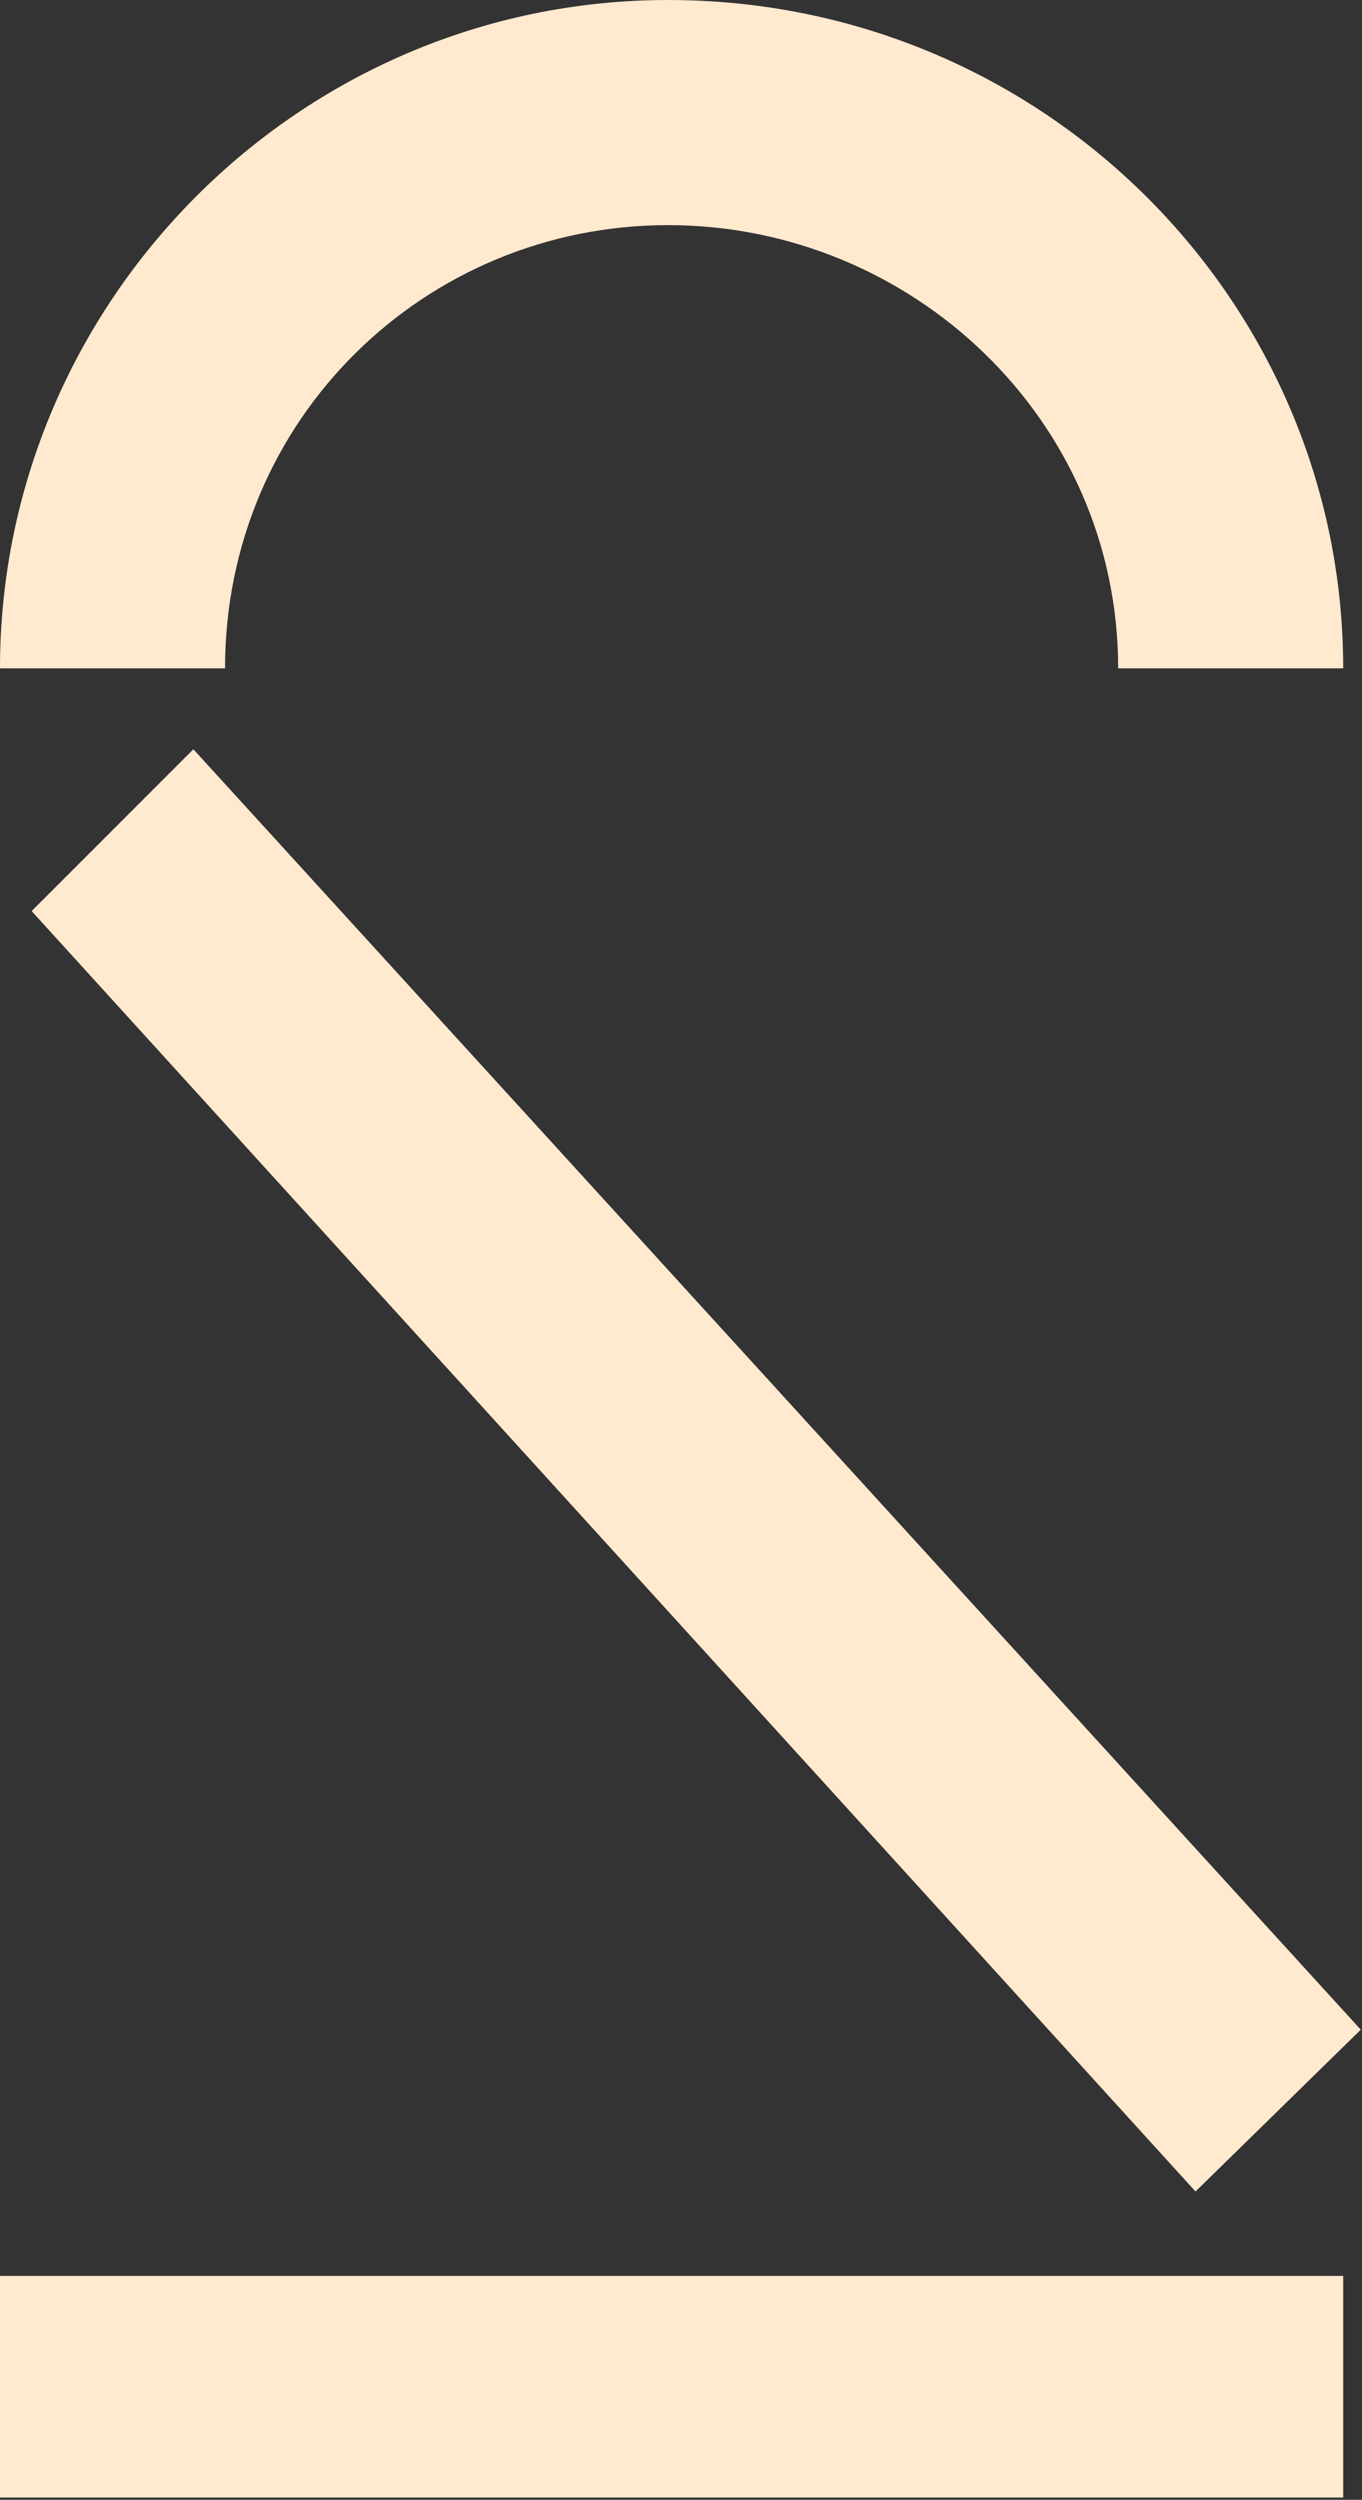
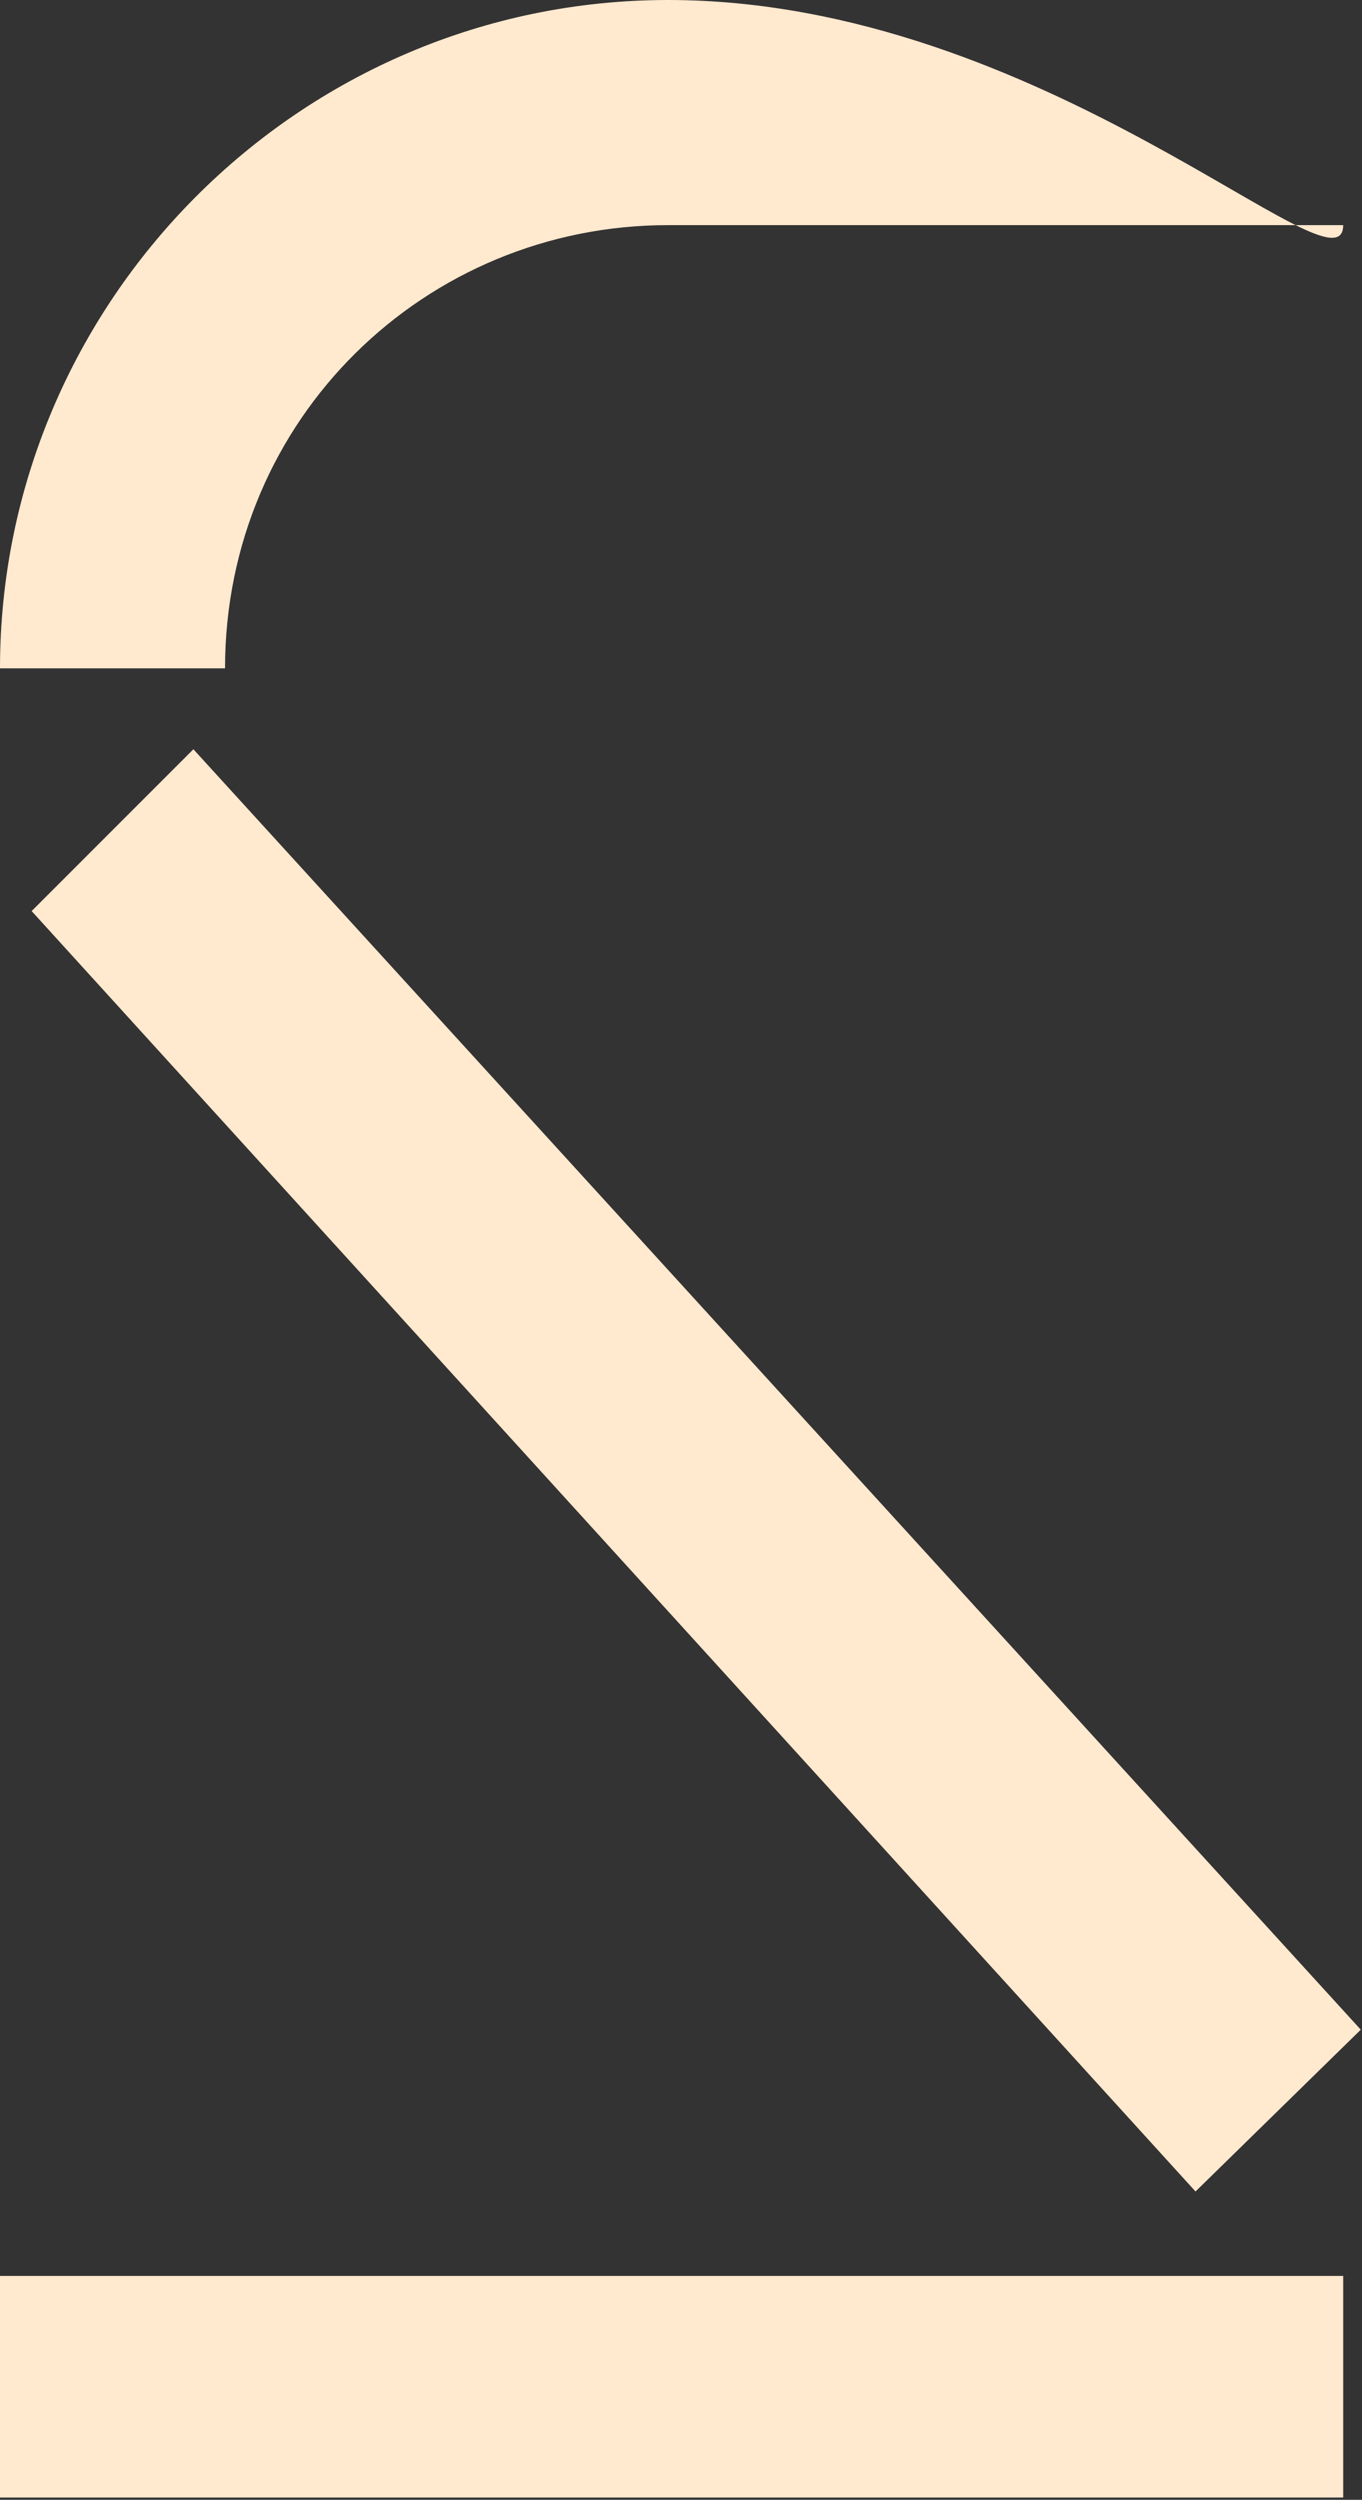
<svg xmlns="http://www.w3.org/2000/svg" width="502" height="921" viewBox="0 0 502 921" fill="none">
  <rect x="0" y="0" width="502" height="921" fill="#333333" stroke="none" />
-   <path d="M246.24 82.944C335.664 82.944 412.128 154.224 412.128 246.24H495.072C495.072 111.456 384.912 0 246.24 0C110.16 0 0 111.456 0 246.24H82.944C82.944 154.224 156.816 82.944 246.24 82.944ZM71.28 276.048L11.664 335.664L440.64 807.408L501.552 747.792L71.28 276.048ZM0 920.16H495.072V838.512H0V920.16Z" fill="#FFE9CF" />
+   <path d="M246.24 82.944H495.072C495.072 111.456 384.912 0 246.24 0C110.16 0 0 111.456 0 246.24H82.944C82.944 154.224 156.816 82.944 246.24 82.944ZM71.28 276.048L11.664 335.664L440.64 807.408L501.552 747.792L71.28 276.048ZM0 920.16H495.072V838.512H0V920.16Z" fill="#FFE9CF" />
</svg>